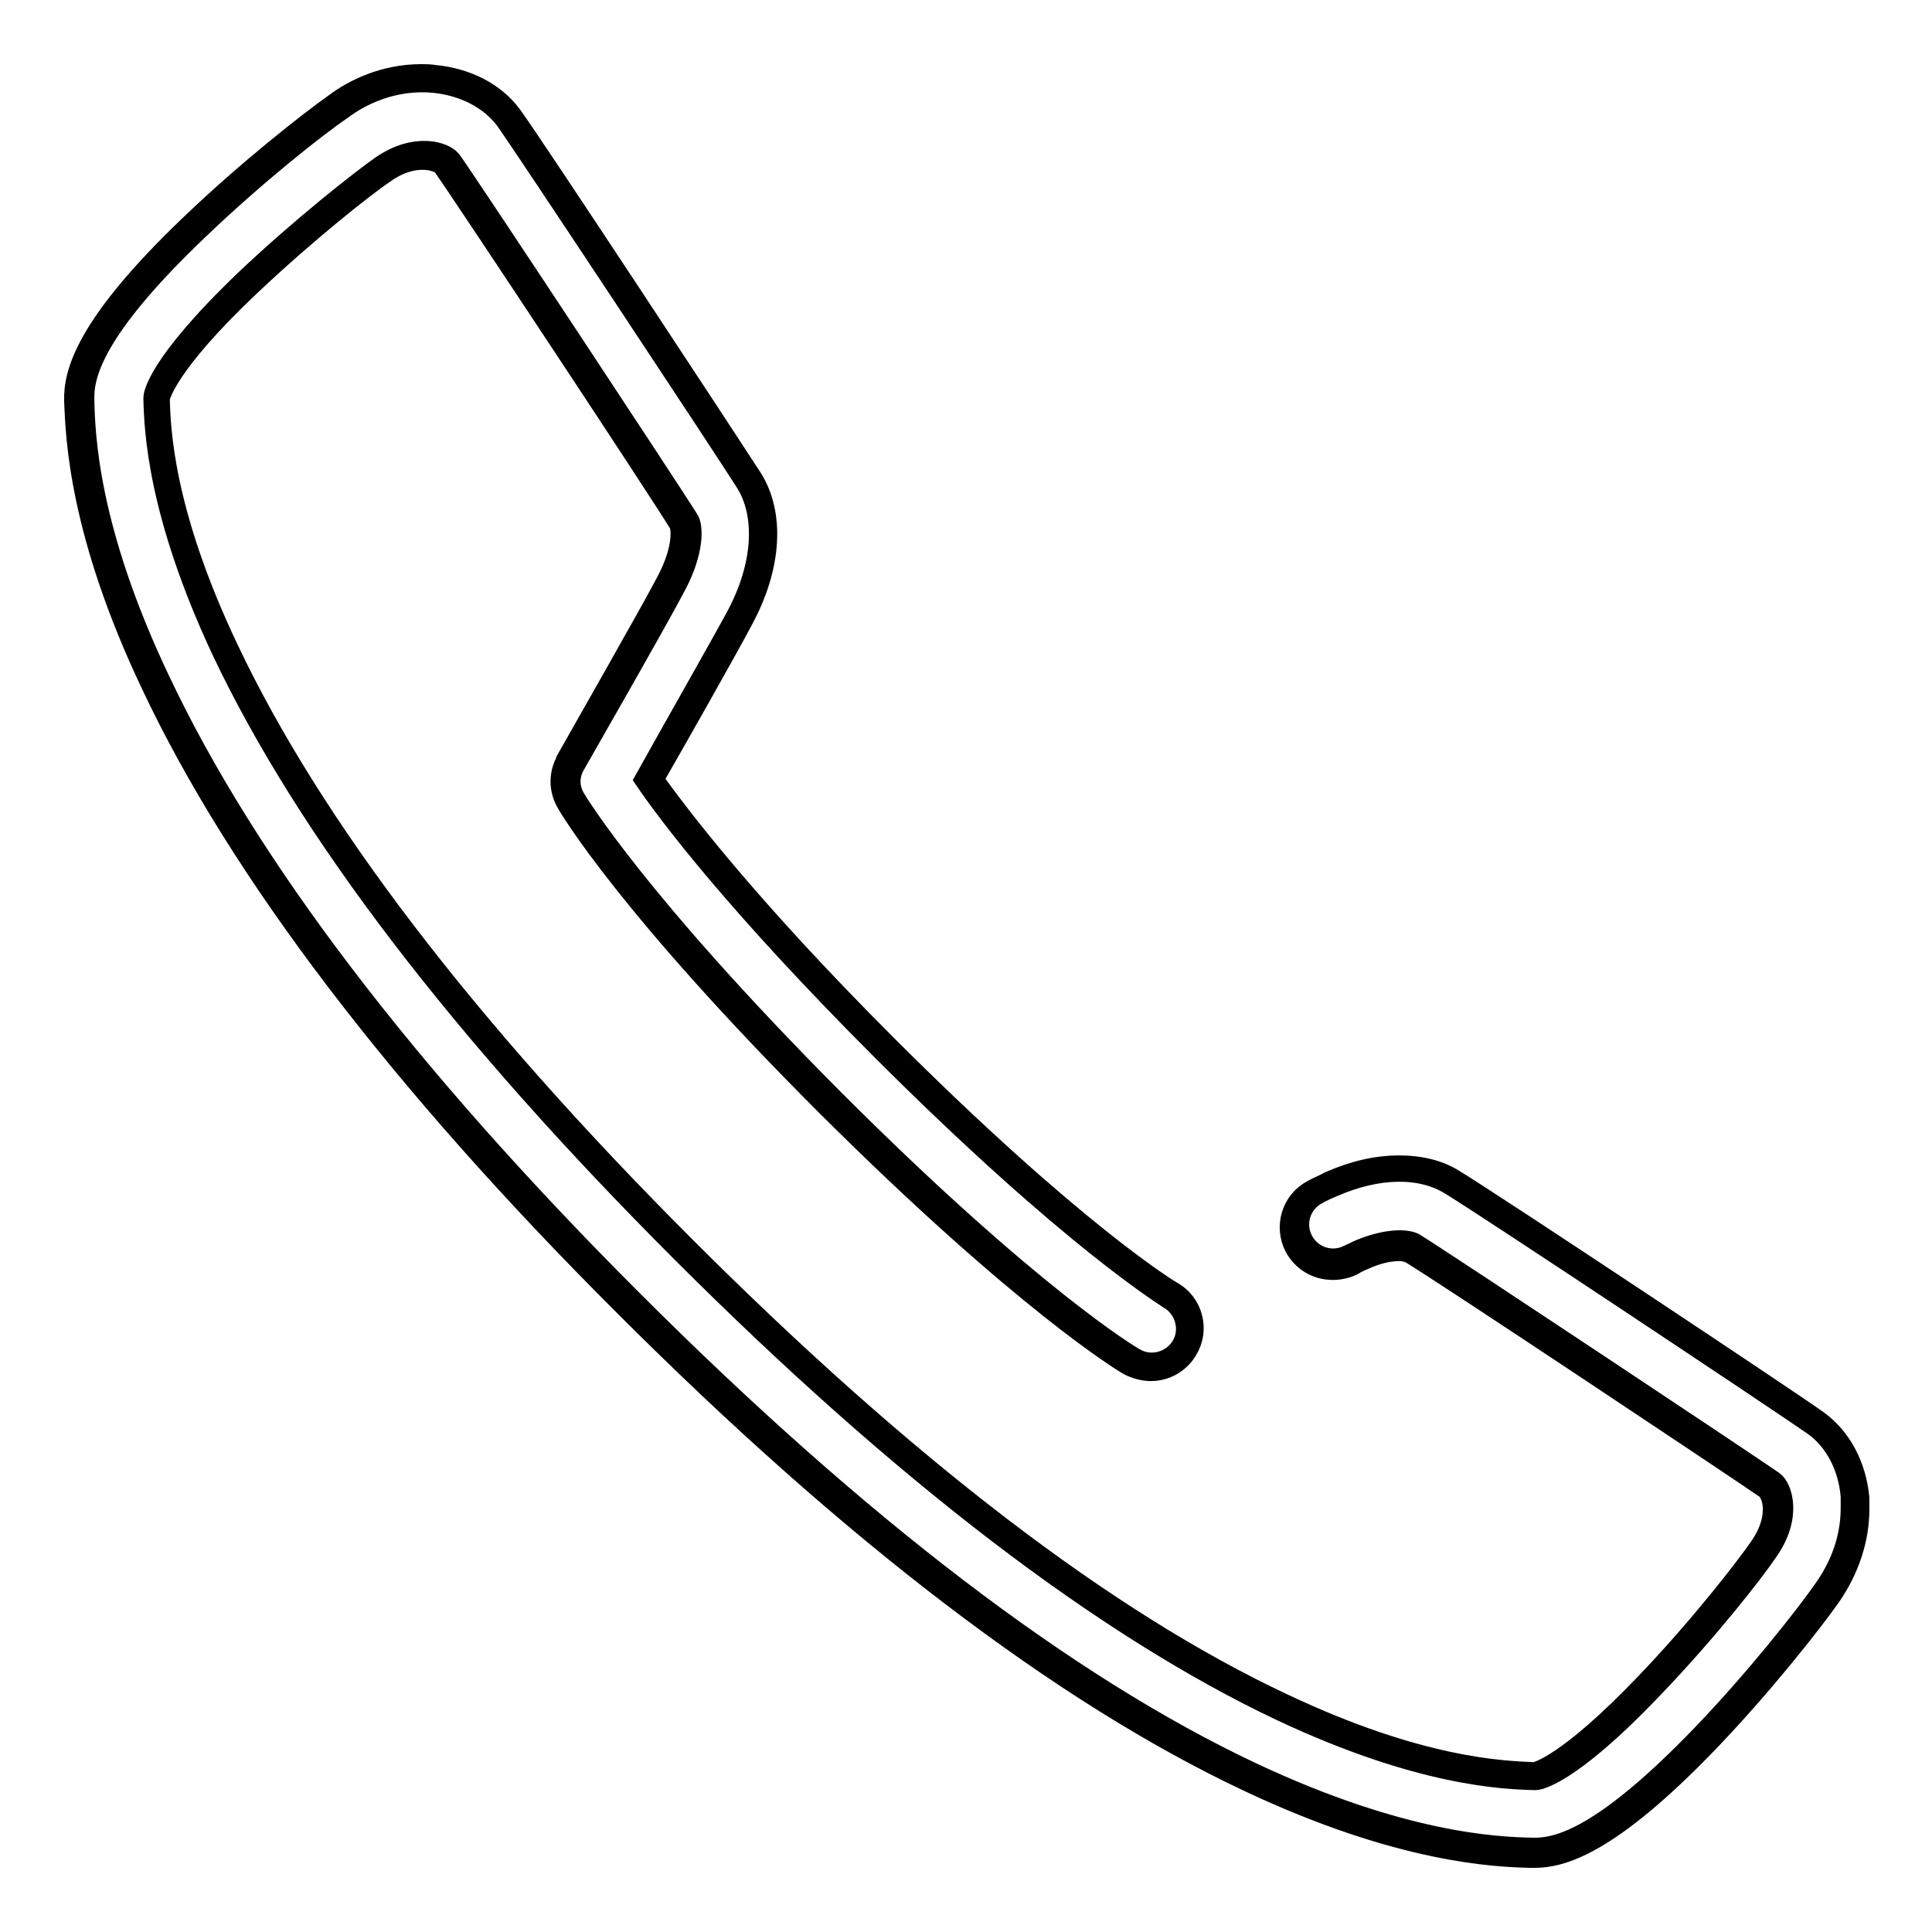
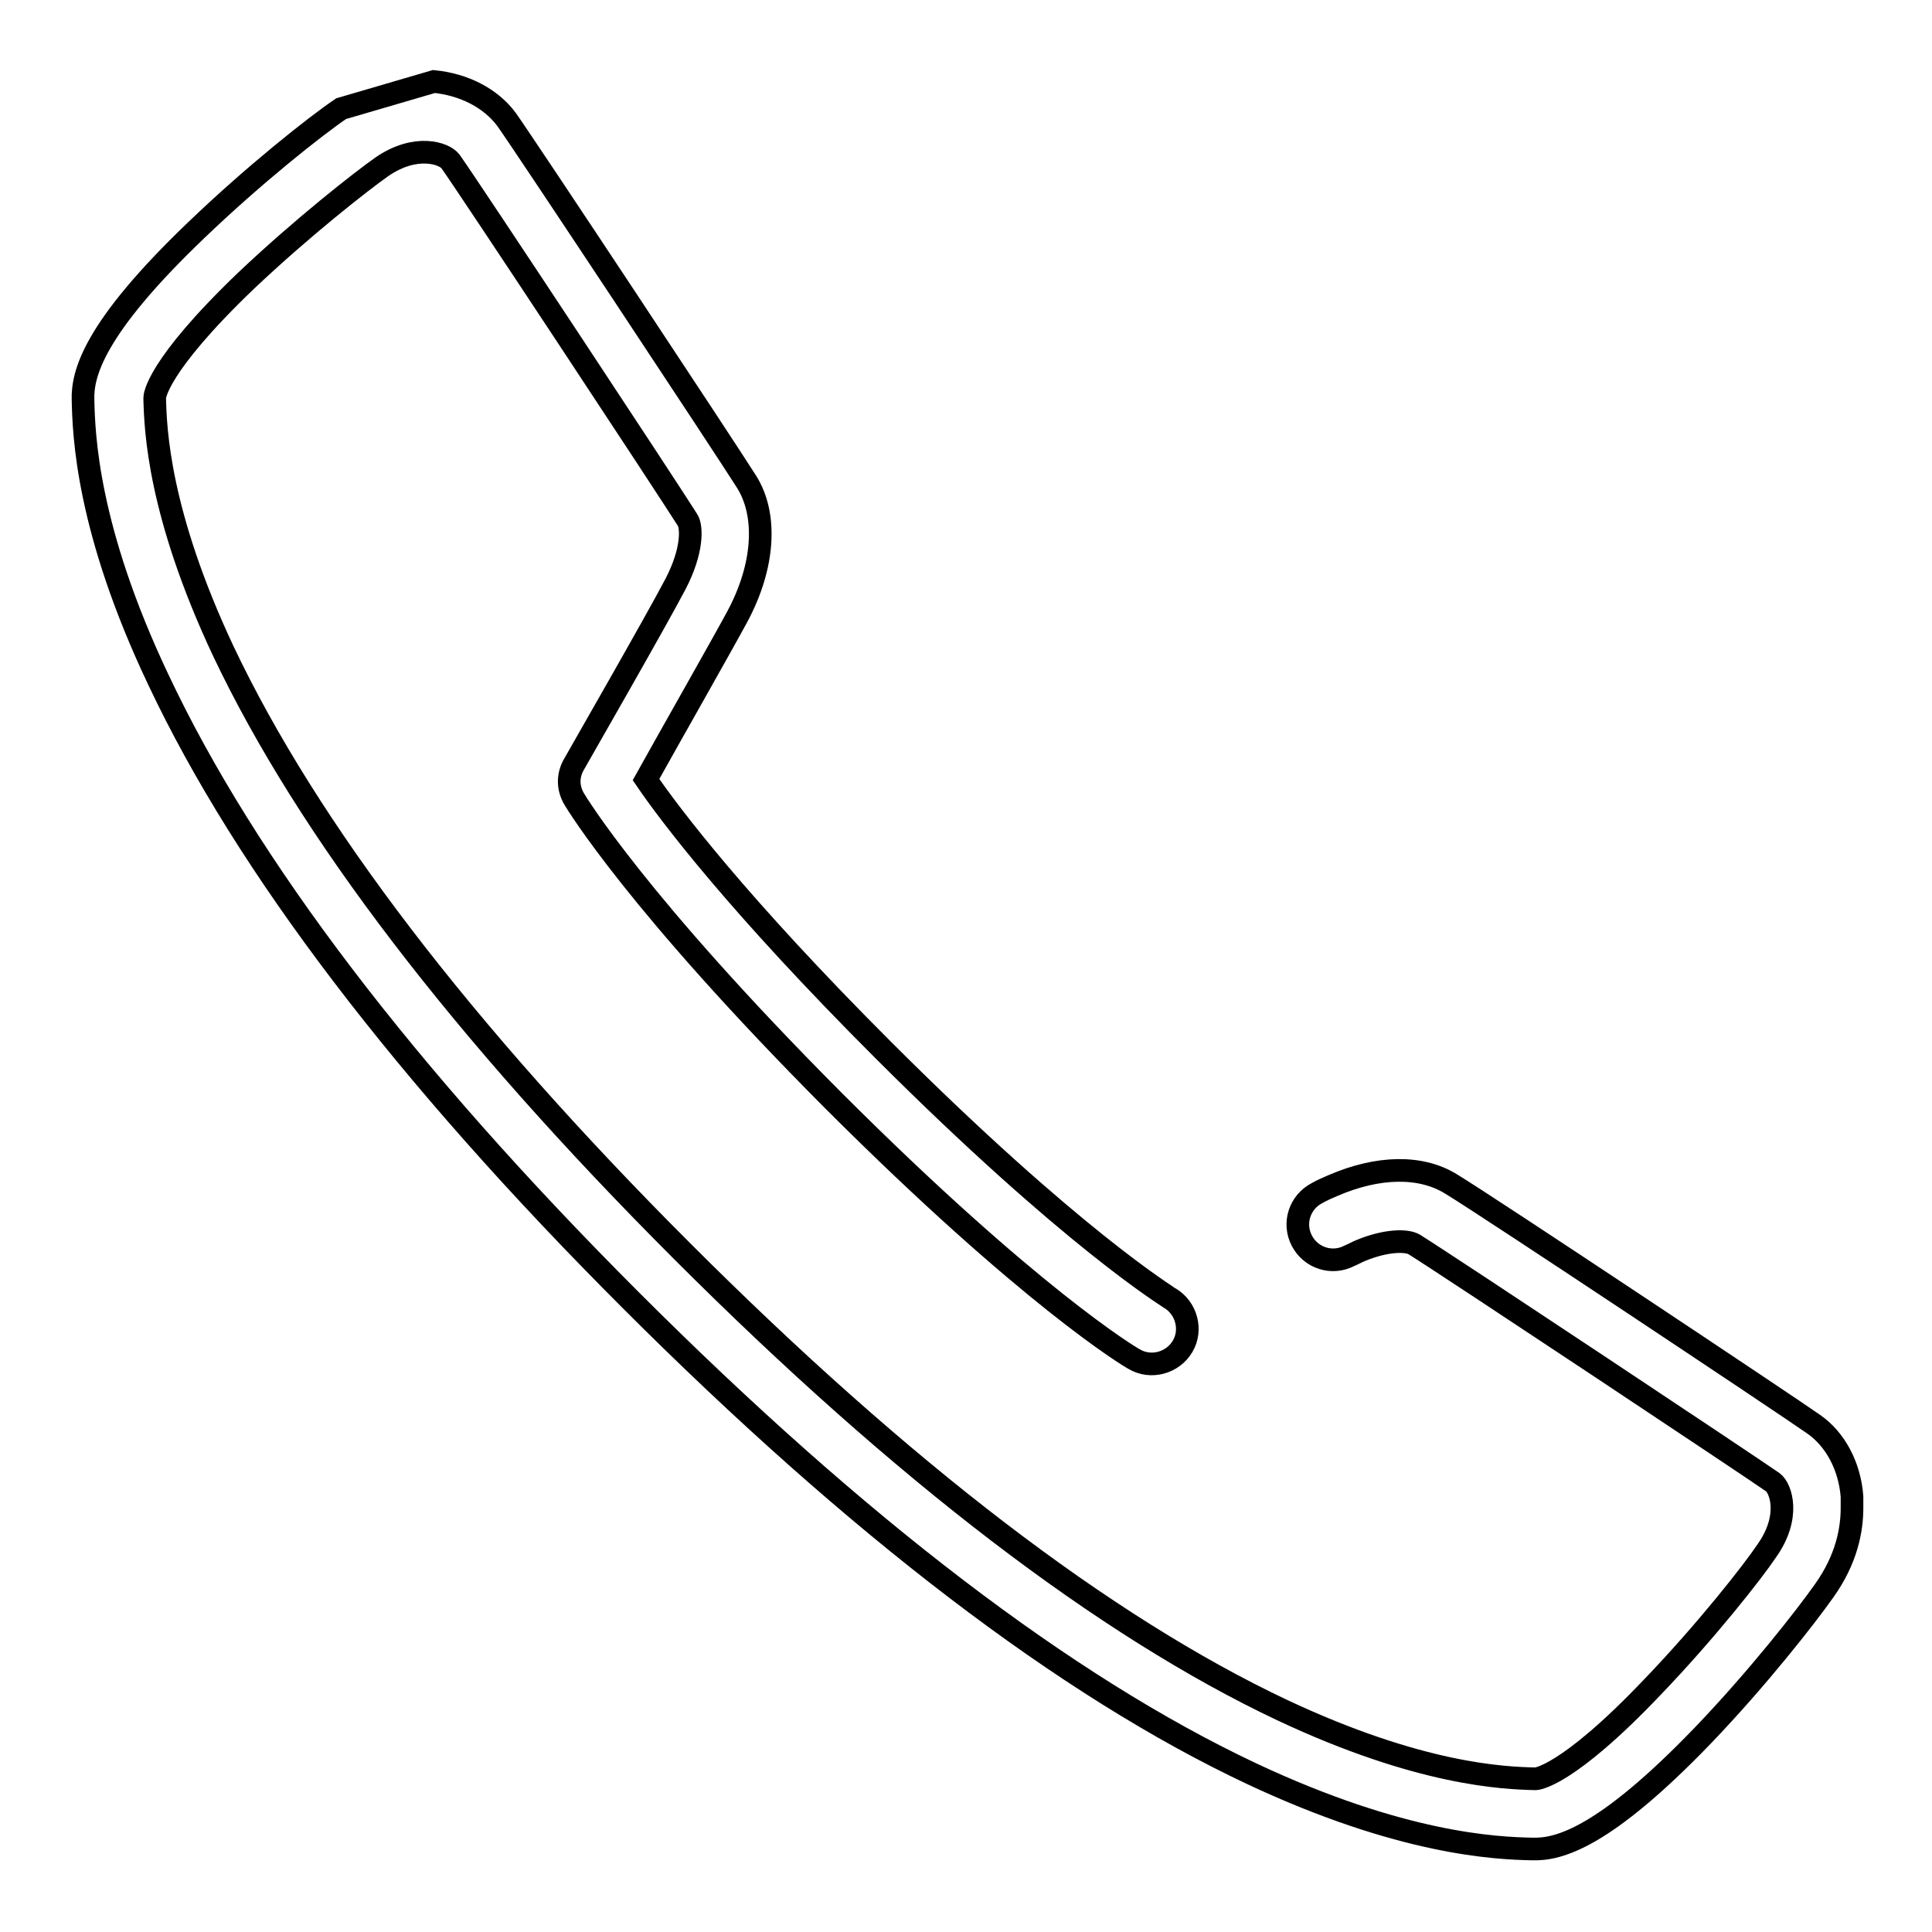
<svg xmlns="http://www.w3.org/2000/svg" version="1.1" x="0px" y="0px" viewBox="0 0 256 256" enable-background="new 0 0 256 256" xml:space="preserve">
  <g>
    <g>
-       <path stroke-width="3" fill-opacity="0" stroke="#000000" d="M203.3,246c-0.1,0-0.2,0-0.3,0h-0.1c-4.7-0.1-17.4-0.6-37.5-10.1c-24.6-11.6-52.4-32.8-82.4-62.8c-30.1-30-51.2-57.8-62.8-82.4C10.6,70.5,10.2,57.9,10,53.2v-0.1c-0.1-3.5,1.3-9.8,15.2-23.1c7.6-7.3,15.9-13.8,19.3-16.2C46.9,12,50.9,10,55.8,10c0.6,0,1.1,0,1.7,0.1c4.3,0.4,8,2.3,10.2,5.3c2.8,3.8,28.9,43.5,31.8,48c3,4.7,2.6,11.7-1.2,18.7c-2,3.8-8.8,15.8-11.9,21.2c3.3,4.6,12.3,16.6,31,35.3c24.5,24.5,37.3,32.4,37.9,32.7c2.6,1.5,3.5,4.9,1.9,7.5c-1,1.7-2.8,2.7-4.7,2.7c-1,0-2-0.3-2.8-0.7c-0.6-0.3-14-8.4-40.1-34.4c-26.2-26.2-34.1-39.5-34.4-40.1c-1-1.7-1-3.8,0-5.5l0-0.1c1.8-3.2,11-19.3,13.3-23.7c2.2-4.2,2-7,1.6-7.7C87.5,65,61.3,25.4,58.8,21.9c-0.2-0.3-1.2-0.9-2.8-0.9c-1.2,0-3,0.3-5.1,1.8c-2.7,1.8-10.5,8-17.9,15C21.8,48.4,21.1,52.5,21,52.7v0.1c0.1,4.1,0.5,15.1,9.1,33.2c11.1,23.5,31.5,50.2,60.6,79.3c29.1,29.1,55.8,49.6,79.3,60.6c18.2,8.6,29.1,8.9,33.2,9.1h0.1c0.3,0,4.4-0.9,14.9-11.9c7.1-7.4,13.2-15.3,15-17.9c2-2.8,2-5.1,1.8-6.2c-0.2-1-0.6-1.5-0.7-1.7c-3-2.1-42.6-28.5-47.4-31.4c-0.1,0-0.6-0.3-1.5-0.3c-1.4,0-3.1,0.4-4.8,1.2c-0.5,0.2-0.9,0.4-1.4,0.7c-0.8,0.4-1.7,0.6-2.6,0.6c-2.1,0-3.9-1.1-4.9-2.9c-1.4-2.7-0.4-6,2.3-7.4c0.7-0.4,1.5-0.7,2.2-1.1c3.2-1.4,6.2-2.1,9.2-2.1c2.8,0,5.3,0.6,7.3,1.9c4.8,2.9,44.4,29.2,48,31.8c3.1,2.2,5.1,5.9,5.5,10.2c0,0.5,0,1,0,1.5c0,3.9-1.3,7.9-3.8,11.5c-2.4,3.4-8.9,11.7-16.2,19.3C213,244.5,206.8,246,203.3,246L203.3,246z" />
-       <path stroke-width="3" fill-opacity="0" stroke="#000000" d="M57.5,10.8c4,0.4,7.5,2.2,9.6,5c2.7,3.8,28.9,43.4,31.8,48c2.8,4.4,2.4,11.2-1.2,17.9c-2.1,3.9-9.1,16.2-12.1,21.6c3.2,4.7,12.3,16.7,31.4,35.8c25,25,37.9,32.8,38,32.9c2.2,1.3,3,4.2,1.7,6.4c-1.3,2.2-4.2,3-6.4,1.7c-0.6-0.3-13.9-8.3-39.9-34.3c-26-26.1-34-39.4-34.3-39.9c-0.9-1.5-0.9-3.2,0-4.7c0.1-0.2,10.9-19,13.4-23.8c2.3-4.4,2.2-7.6,1.6-8.5c-2.7-4.3-28.9-44-31.4-47.5c-0.8-1.1-4.6-2.4-9.1,0.7c-2.7,1.9-10.5,8-18,15.1c-12,11.5-12.1,15.4-12.1,15.5v0.1c0.1,4.1,0.5,15.2,9.1,33.5c11.2,23.6,31.6,50.3,60.8,79.5c29.2,29.2,56,49.7,79.5,60.8c18.3,8.6,29.4,9,33.5,9.1h0.1c0,0,4-0.1,15.5-12.2c7.1-7.4,13.3-15.3,15.1-18c3.2-4.5,1.9-8.3,0.8-9.1c-3-2.1-42.7-28.5-47.5-31.5c-1-0.6-3.7-0.6-7.1,0.8c-0.5,0.2-1,0.5-1.5,0.7c-2.3,1.2-5.1,0.3-6.3-2c-1.2-2.3-0.3-5.1,2-6.3c0.7-0.4,1.4-0.7,2.1-1c6-2.6,11.7-2.7,15.7-0.2c4.8,2.9,44.3,29.2,48,31.8c2.9,2,4.8,5.6,5.1,9.6c0,0.5,0,0.9,0,1.5c0,2.9-0.7,6.8-3.7,11c-2.4,3.4-8.8,11.6-16.1,19.2c-13.1,13.6-19.1,15.1-22.5,15h-0.1c-4.7-0.1-17.2-0.6-37.2-10c-24.6-11.6-52.2-32.7-82.2-62.7c-30-30-51-57.6-62.6-82.2c-9.5-20-9.9-32.5-10-37.2V53c-0.1-3.4,1.3-9.4,15-22.5c7.6-7.3,15.8-13.8,19.2-16.1C47.7,12.5,52.1,10.3,57.5,10.8L57.5,10.8L57.5,10.8L57.5,10.8z" />
+       <path stroke-width="3" fill-opacity="0" stroke="#000000" d="M57.5,10.8c4,0.4,7.5,2.2,9.6,5c2.7,3.8,28.9,43.4,31.8,48c2.8,4.4,2.4,11.2-1.2,17.9c-2.1,3.9-9.1,16.2-12.1,21.6c3.2,4.7,12.3,16.7,31.4,35.8c25,25,37.9,32.8,38,32.9c2.2,1.3,3,4.2,1.7,6.4c-1.3,2.2-4.2,3-6.4,1.7c-0.6-0.3-13.9-8.3-39.9-34.3c-26-26.1-34-39.4-34.3-39.9c-0.9-1.5-0.9-3.2,0-4.7c0.1-0.2,10.9-19,13.4-23.8c2.3-4.4,2.2-7.6,1.6-8.5c-2.7-4.3-28.9-44-31.4-47.5c-0.8-1.1-4.6-2.4-9.1,0.7c-2.7,1.9-10.5,8-18,15.1c-12,11.5-12.1,15.4-12.1,15.5v0.1c0.1,4.1,0.5,15.2,9.1,33.5c11.2,23.6,31.6,50.3,60.8,79.5c29.2,29.2,56,49.7,79.5,60.8c18.3,8.6,29.4,9,33.5,9.1h0.1c0,0,4-0.1,15.5-12.2c7.1-7.4,13.3-15.3,15.1-18c3.2-4.5,1.9-8.3,0.8-9.1c-3-2.1-42.7-28.5-47.5-31.5c-1-0.6-3.7-0.6-7.1,0.8c-0.5,0.2-1,0.5-1.5,0.7c-2.3,1.2-5.1,0.3-6.3-2c-1.2-2.3-0.3-5.1,2-6.3c0.7-0.4,1.4-0.7,2.1-1c6-2.6,11.7-2.7,15.7-0.2c4.8,2.9,44.3,29.2,48,31.8c2.9,2,4.8,5.6,5.1,9.6c0,0.5,0,0.9,0,1.5c0,2.9-0.7,6.8-3.7,11c-2.4,3.4-8.8,11.6-16.1,19.2c-13.1,13.6-19.1,15.1-22.5,15h-0.1c-4.7-0.1-17.2-0.6-37.2-10c-24.6-11.6-52.2-32.7-82.2-62.7c-30-30-51-57.6-62.6-82.2c-9.5-20-9.9-32.5-10-37.2V53c-0.1-3.4,1.3-9.4,15-22.5c7.6-7.3,15.8-13.8,19.2-16.1L57.5,10.8L57.5,10.8L57.5,10.8z" />
    </g>
  </g>
</svg>